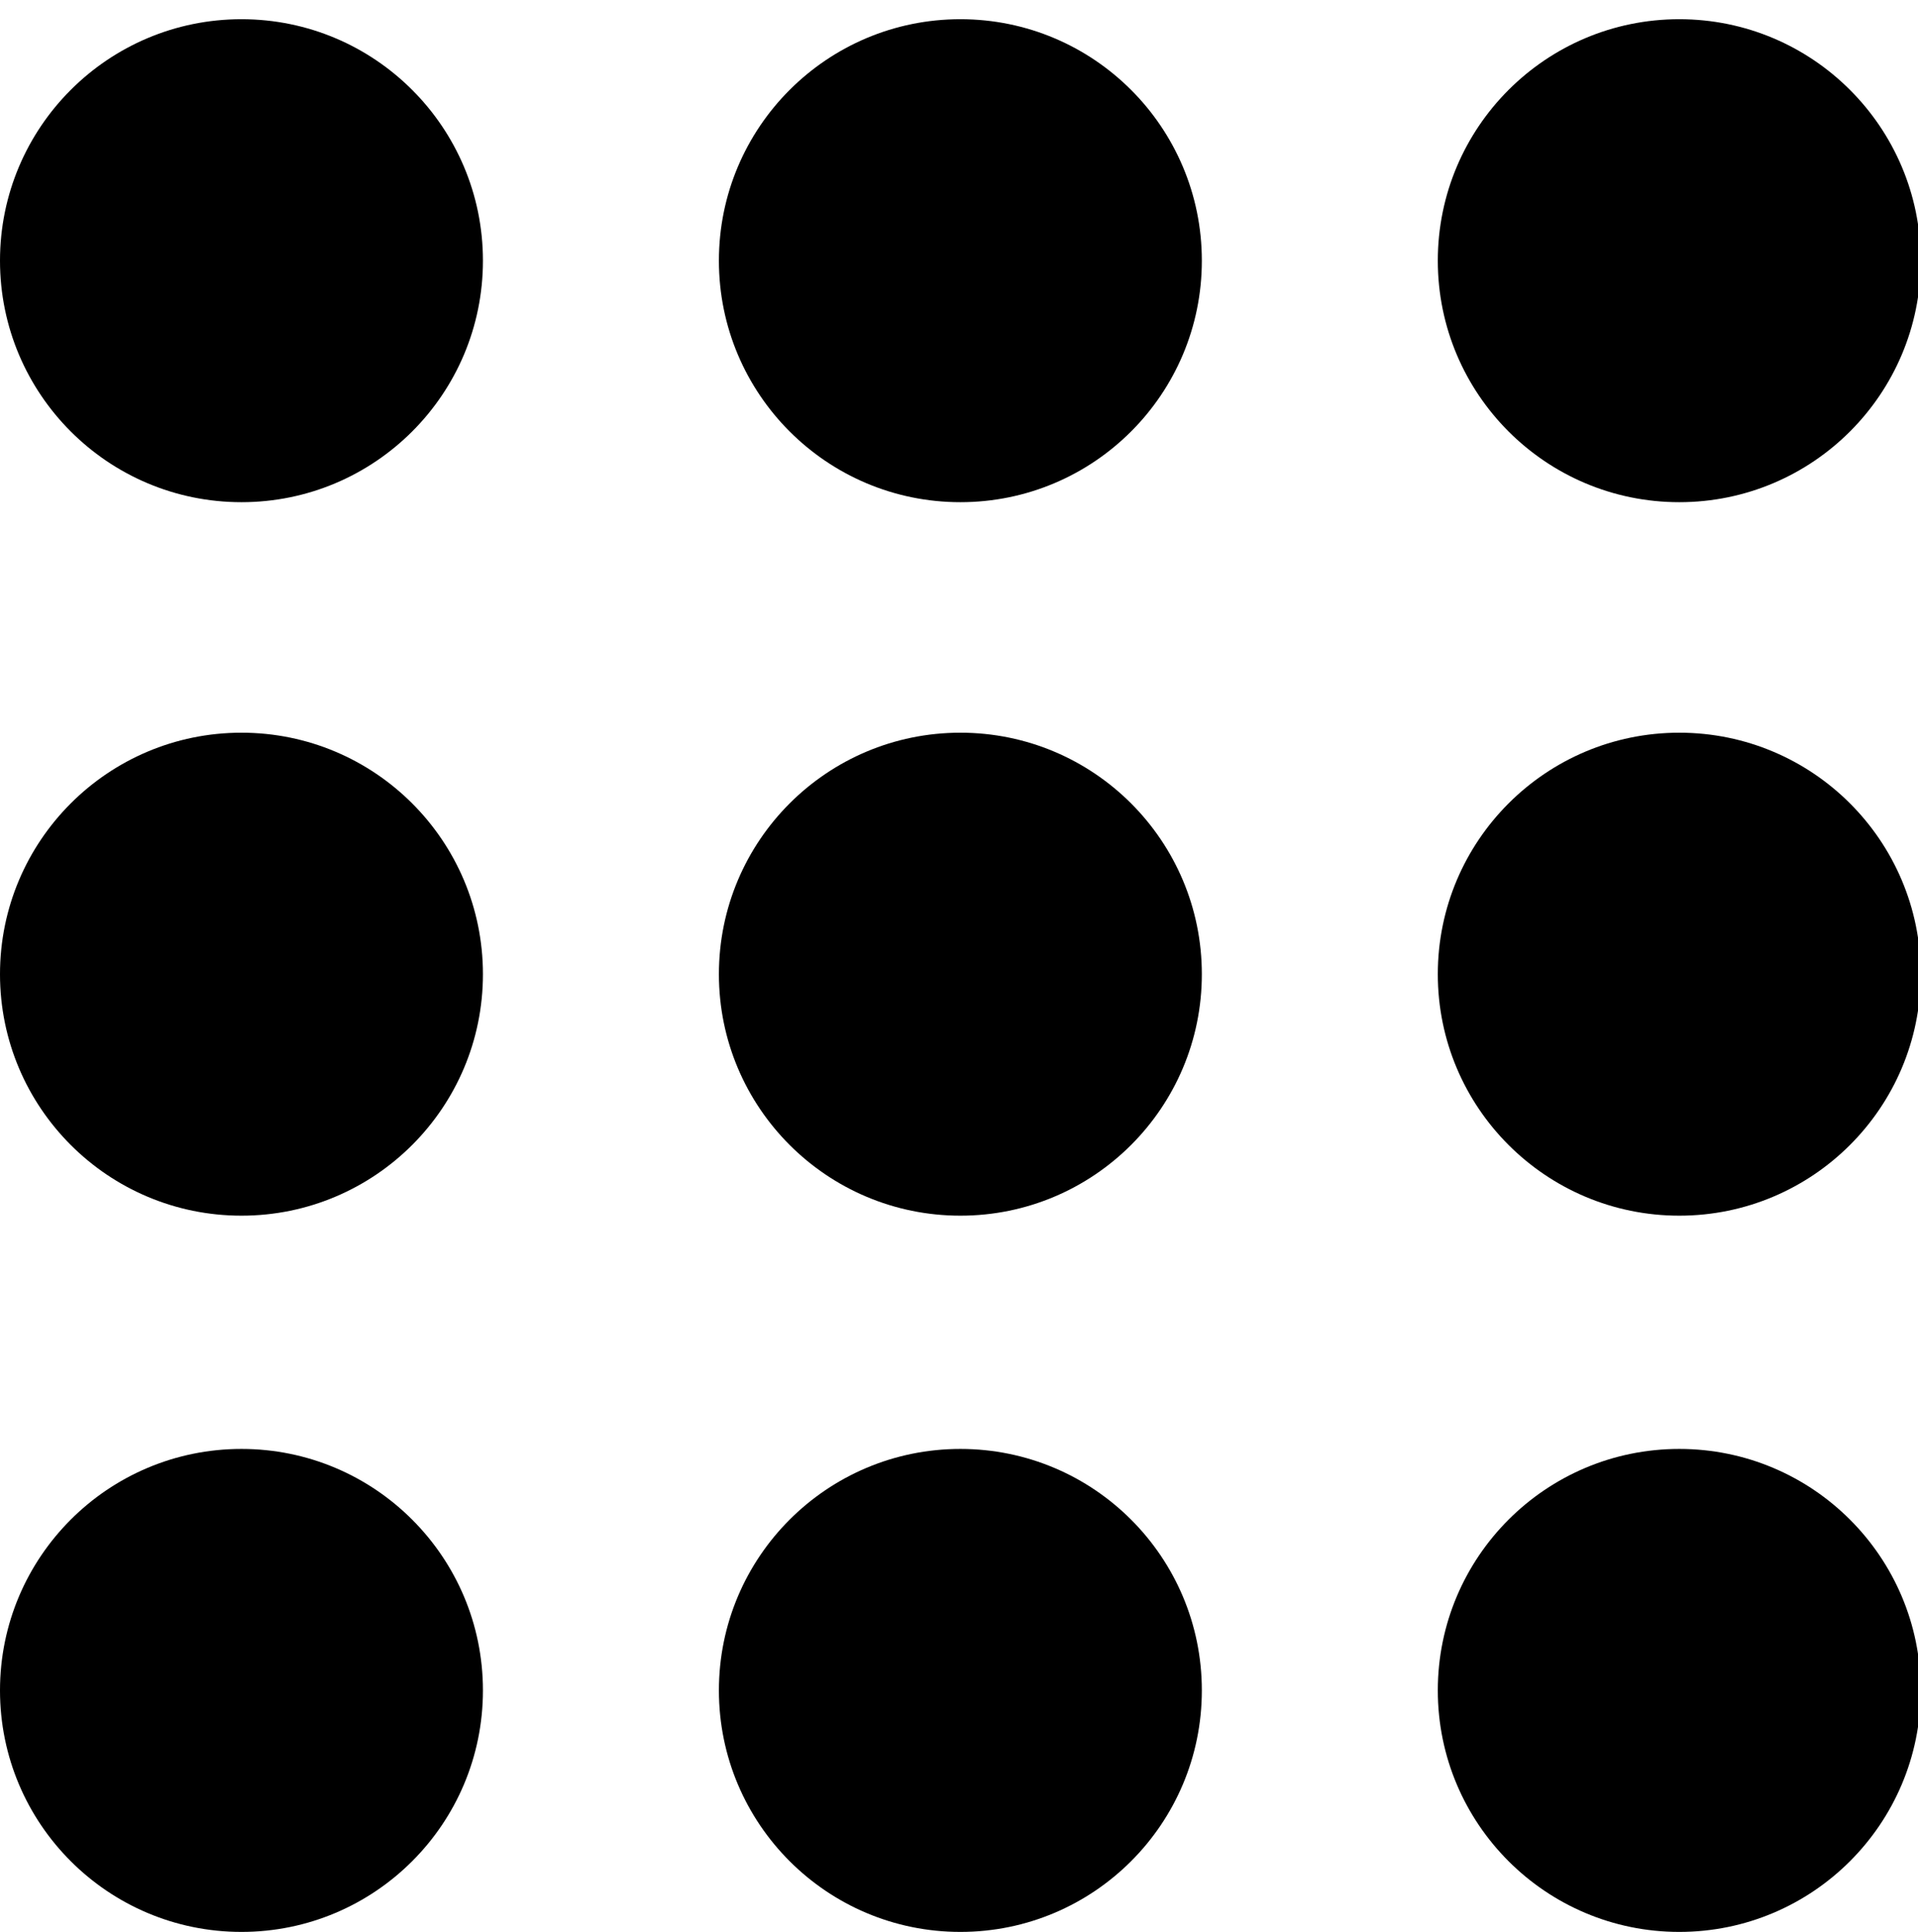
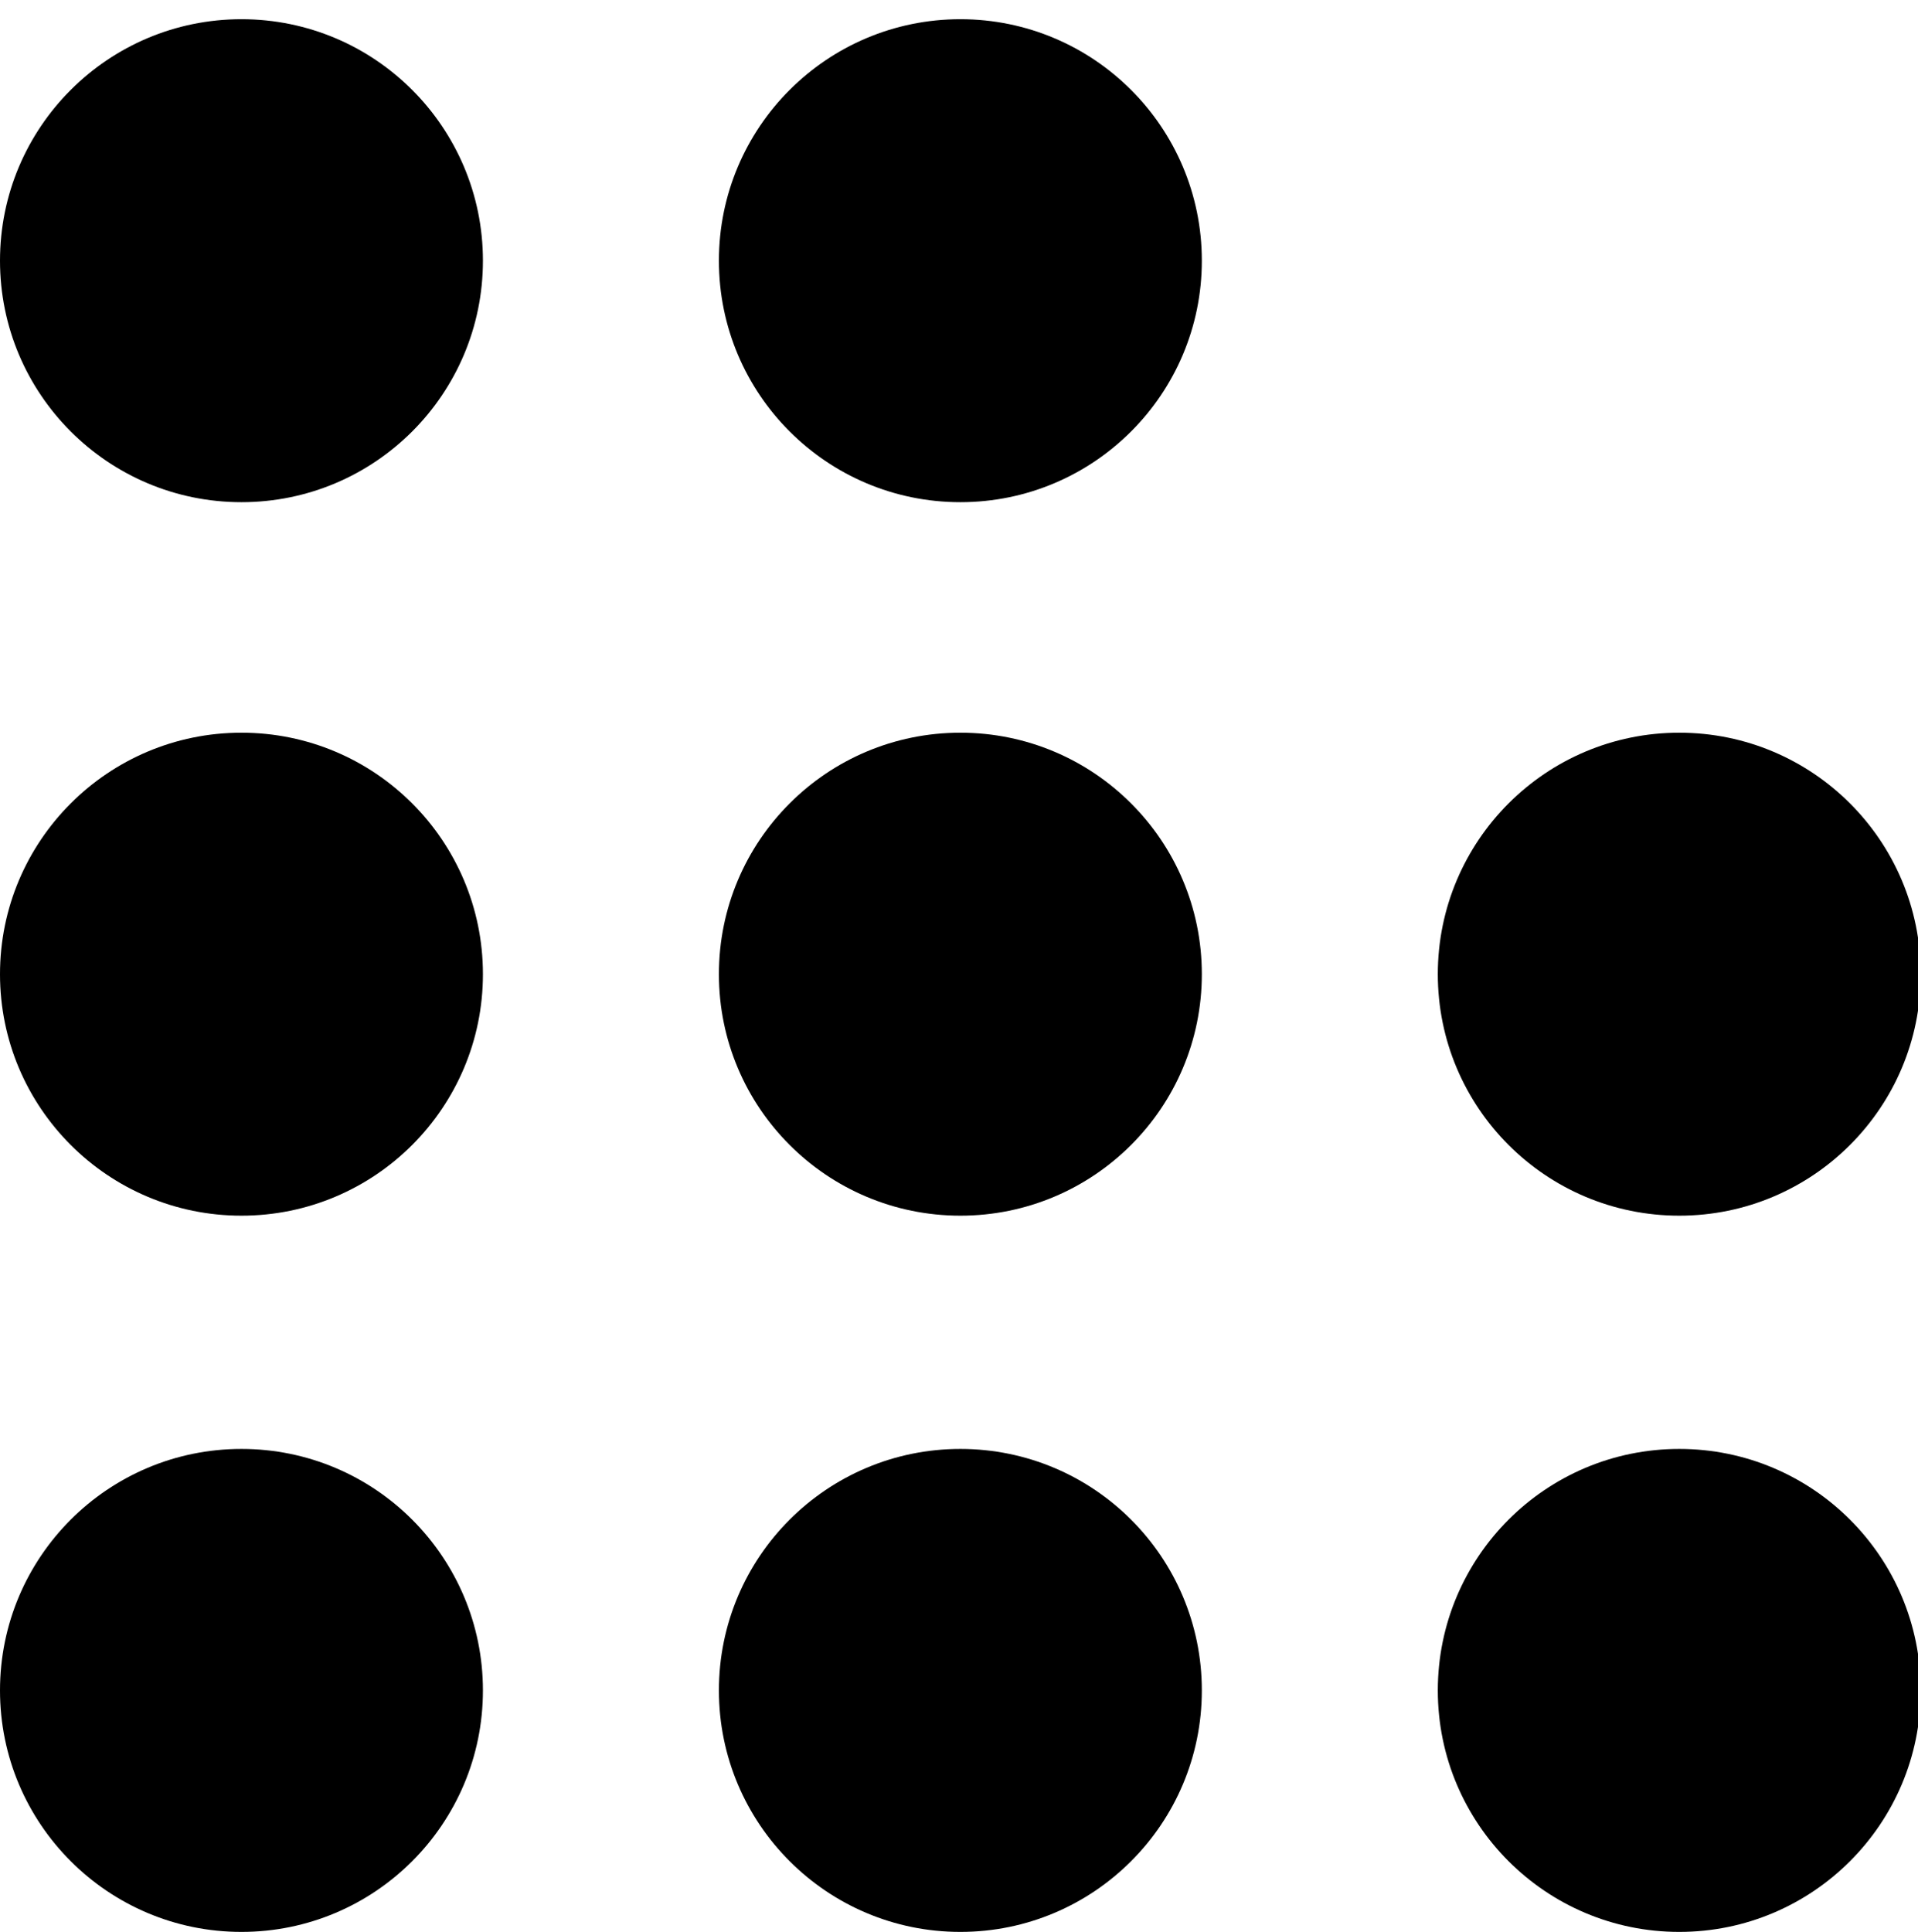
<svg xmlns="http://www.w3.org/2000/svg" version="1.1" id="Layer_1" x="0px" y="0px" viewBox="0 0 69.9 70.4" style="enable-background:new 0 0 69.9 70.4;" xml:space="preserve">
  <circle cx="8.8" cy="9.5" r="8.8" />
  <circle cx="8.8" cy="35.5" r="8.8" />
  <circle cx="8.8" cy="61.6" r="8.8" />
  <circle cx="35" cy="9.5" r="8.8" />
  <circle cx="35" cy="35.5" r="8.8" />
  <circle cx="35" cy="61.6" r="8.8" />
-   <circle cx="61.2" cy="9.5" r="8.8" />
  <circle cx="61.2" cy="35.5" r="8.8" />
  <circle cx="61.2" cy="61.6" r="8.8" />
</svg>